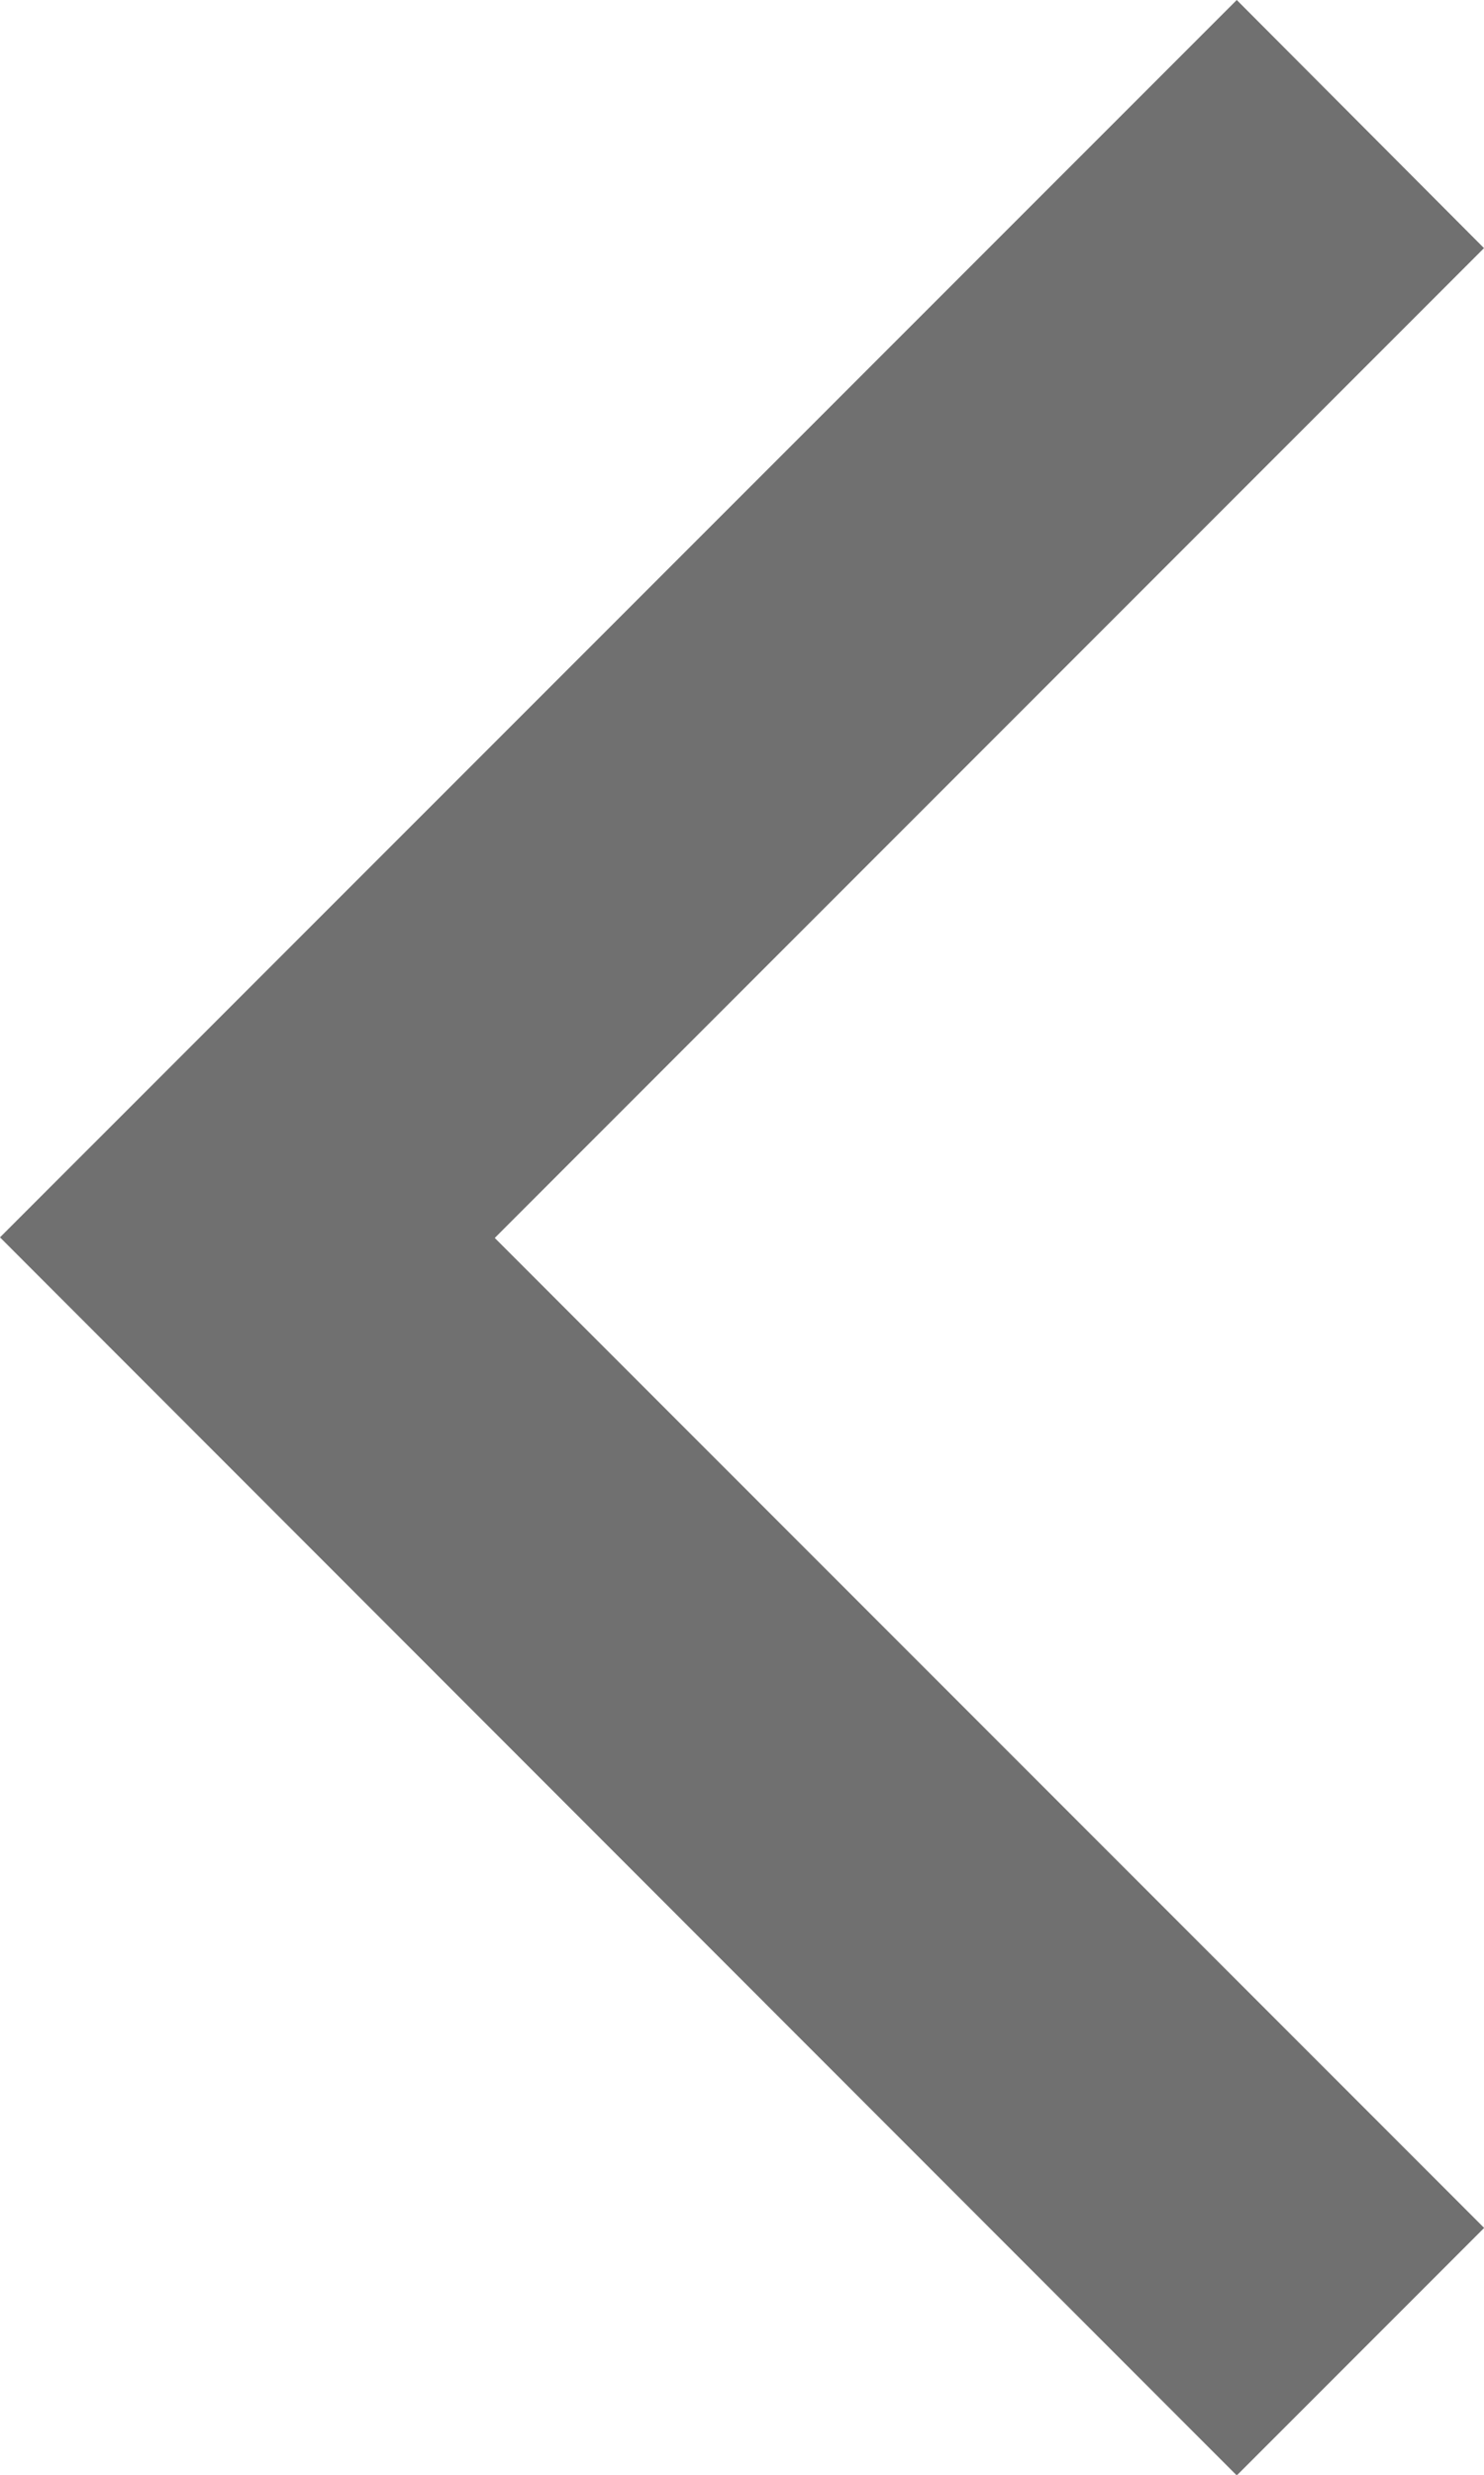
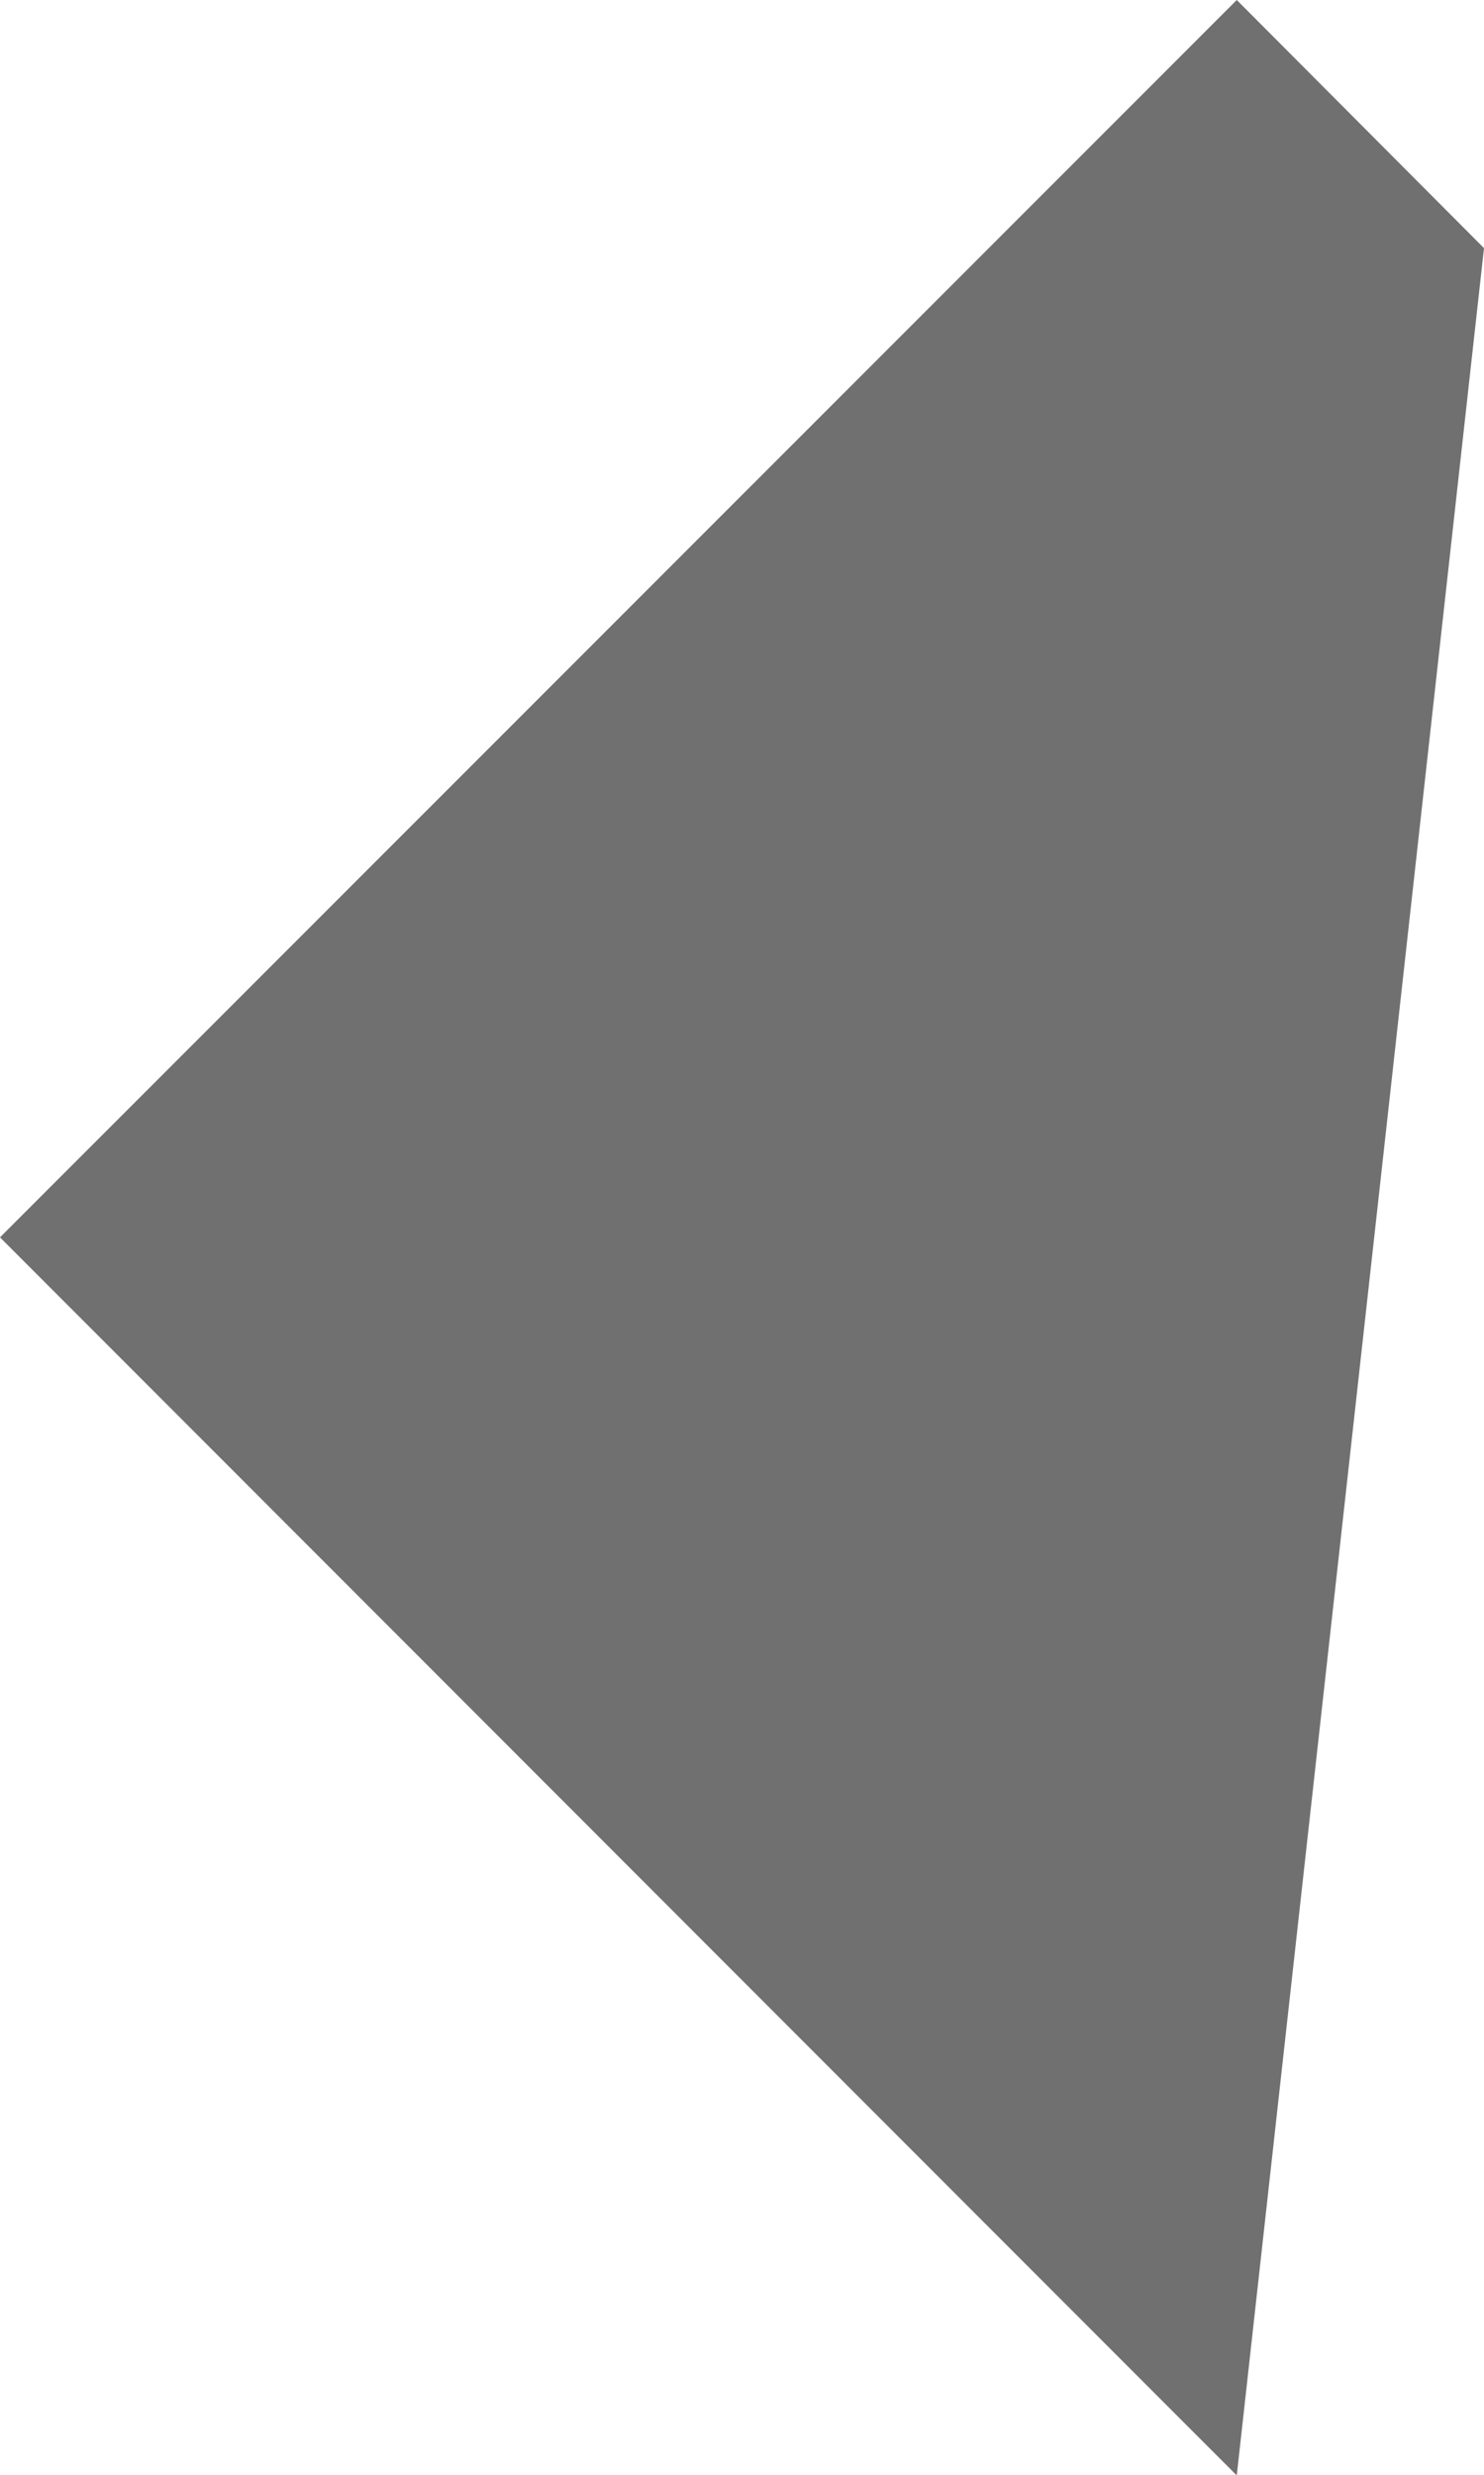
<svg xmlns="http://www.w3.org/2000/svg" id="back" width="10" height="16.667" viewBox="0 0 10 16.667">
-   <path id="chevron-left" d="M17.757,6.6,16.091,4.929,7.757,13.262,16.091,21.6l1.667-1.667-6.667-6.667Z" transform="translate(-7.757 -4.929)" fill="#707070" />
+   <path id="chevron-left" d="M17.757,6.6,16.091,4.929,7.757,13.262,16.091,21.6Z" transform="translate(-7.757 -4.929)" fill="#707070" />
</svg>